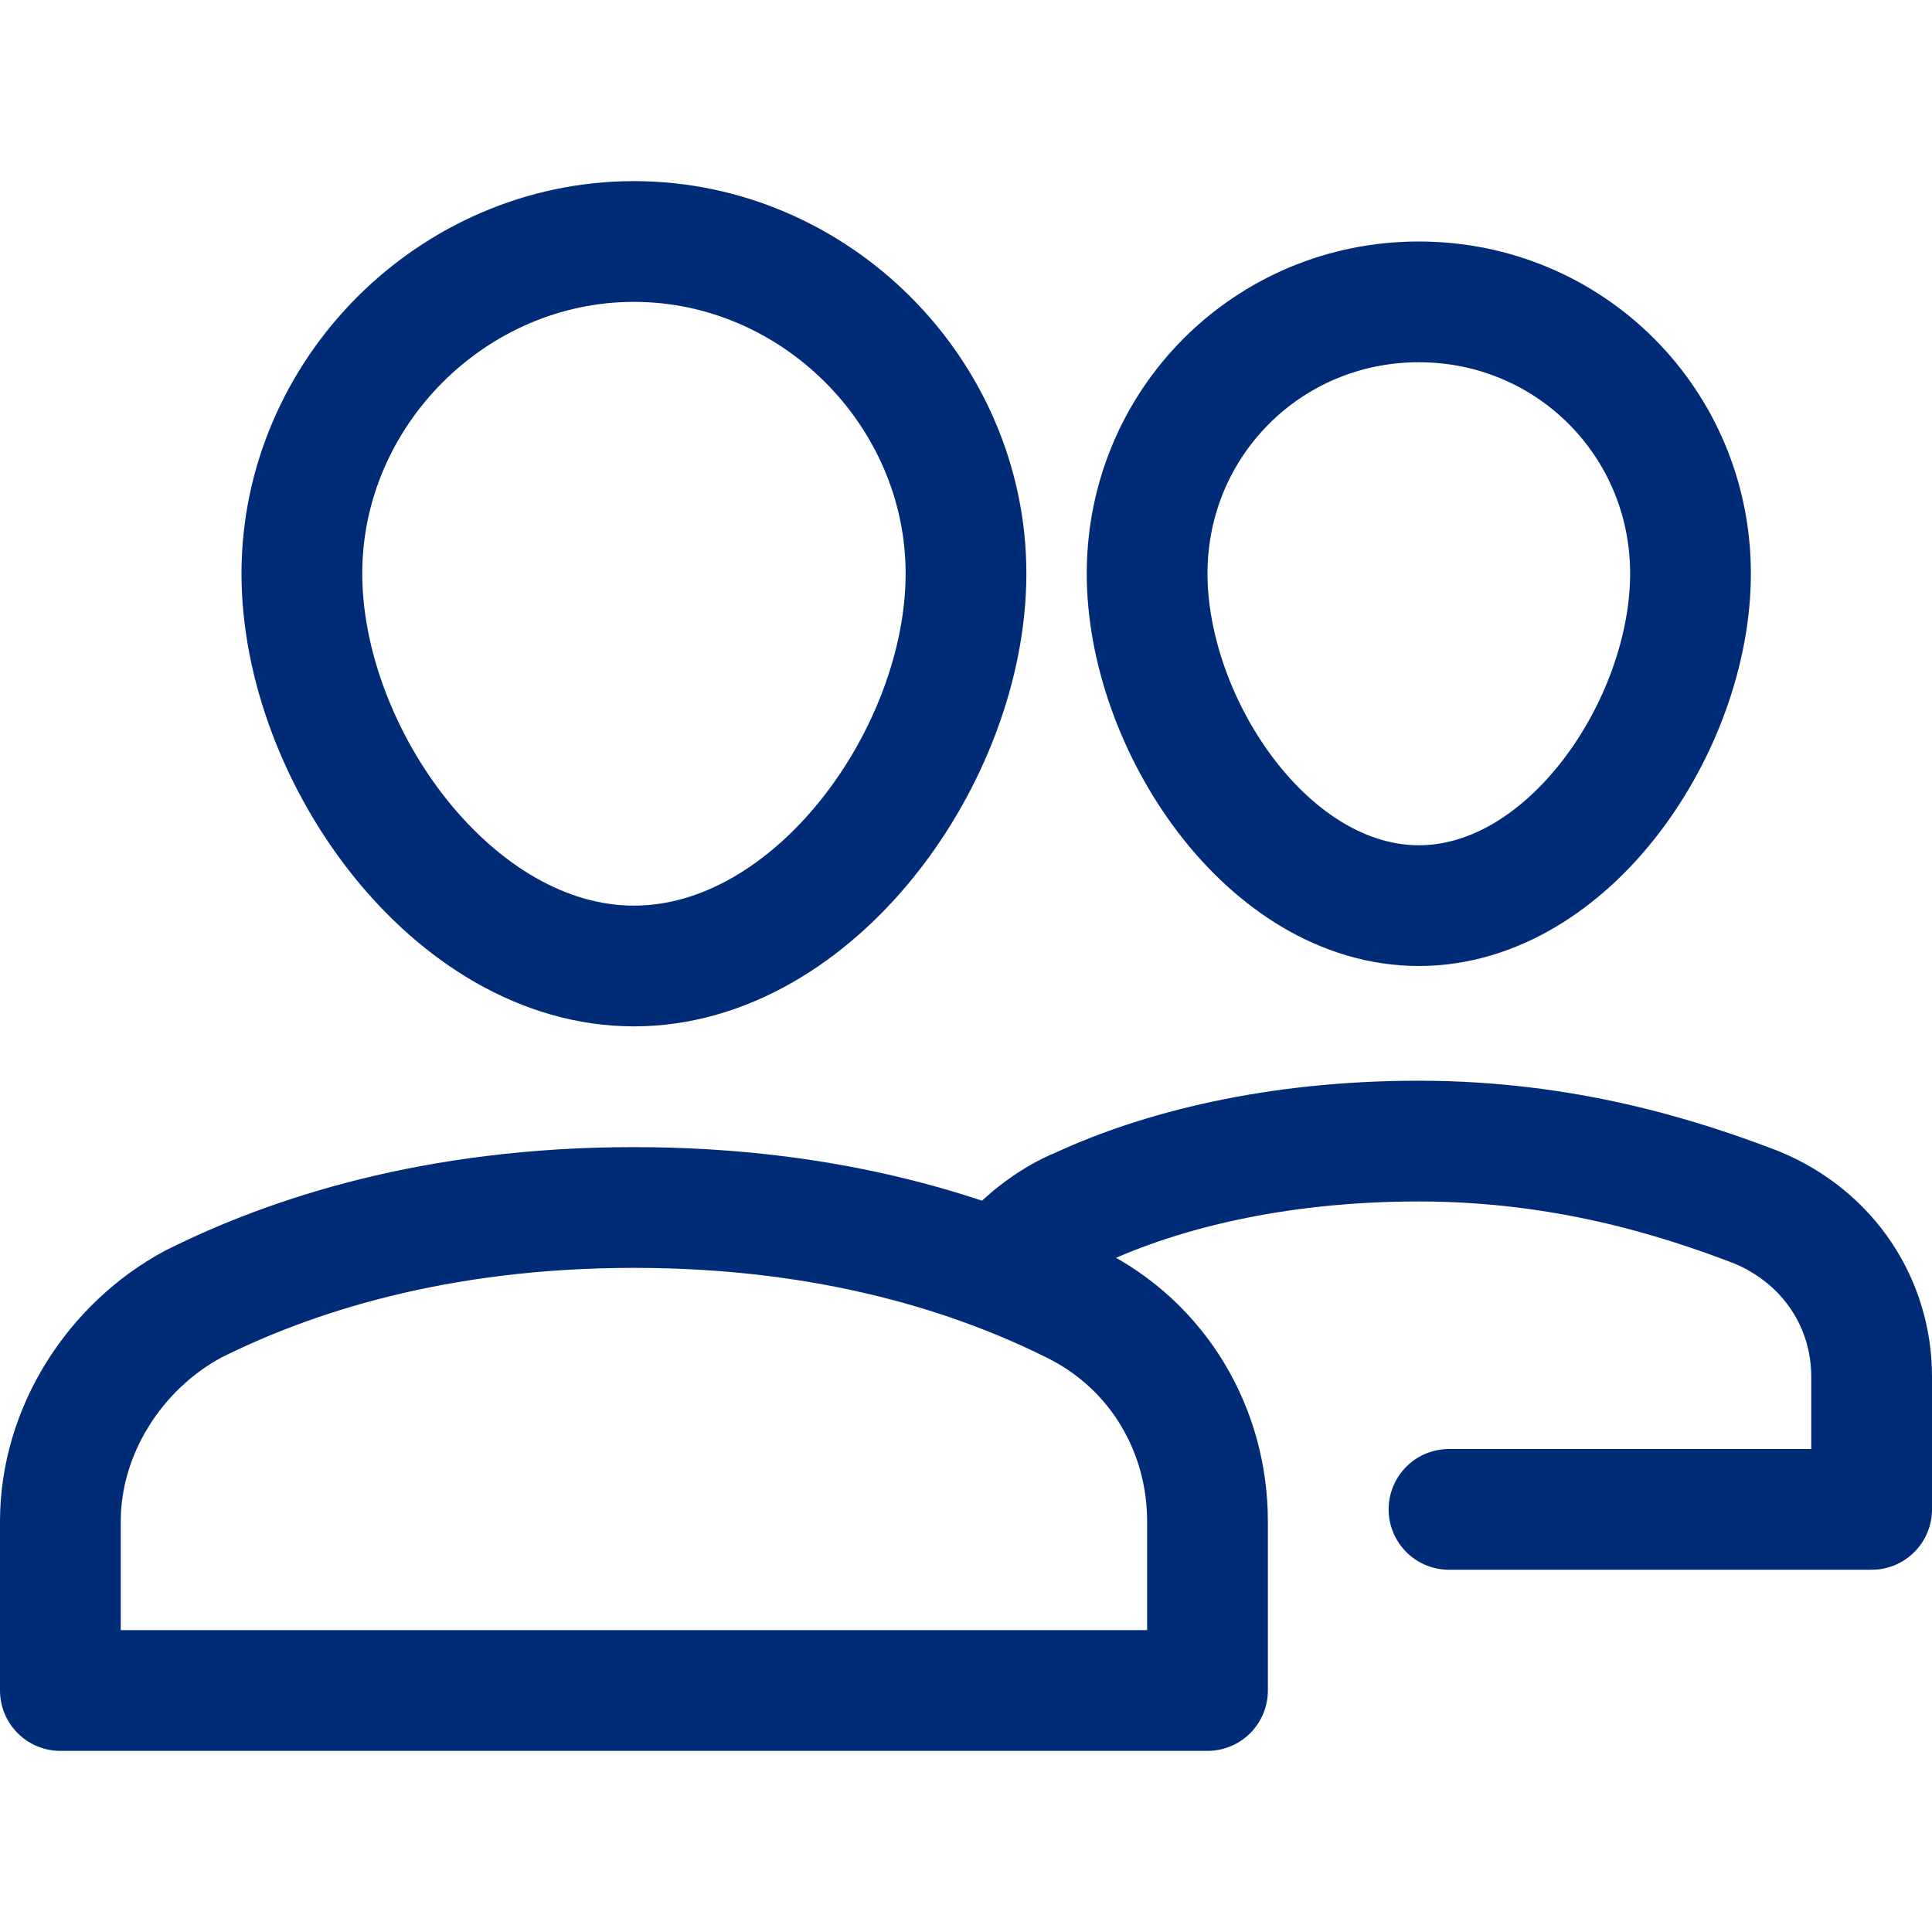
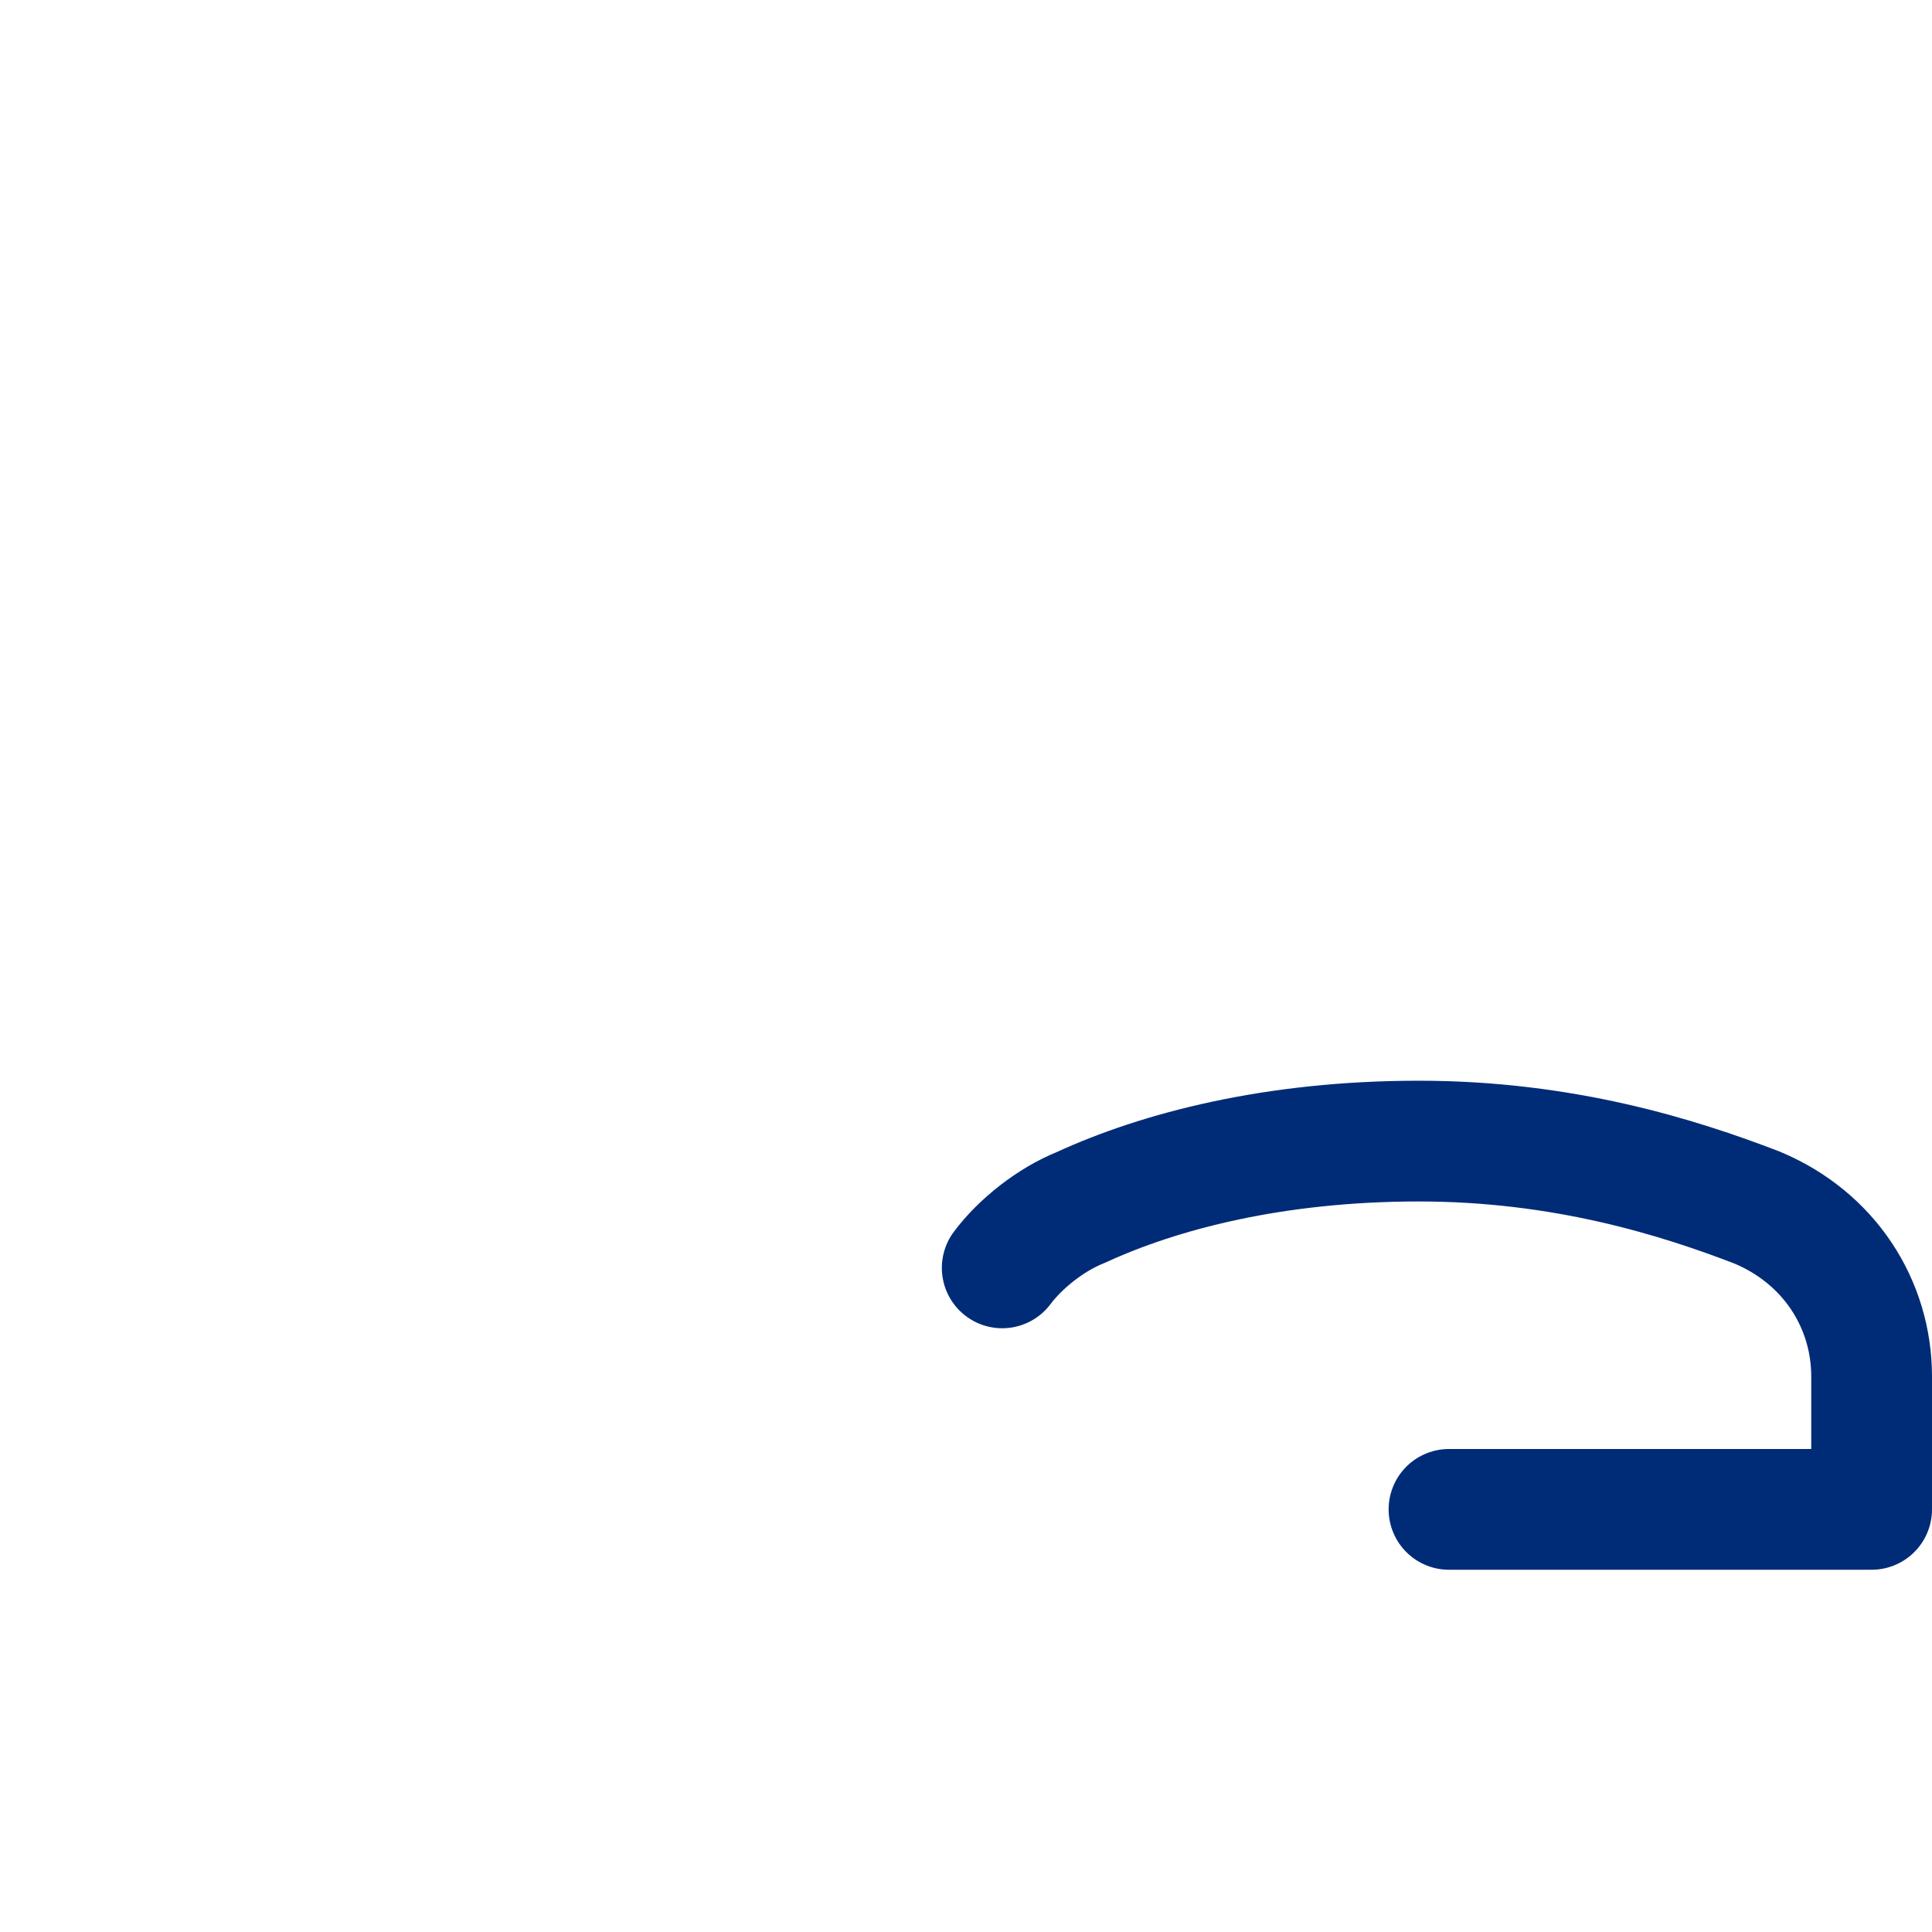
<svg xmlns="http://www.w3.org/2000/svg" version="1.1" id="Layer_1" x="0px" y="0px" viewBox="0 0 32 32" style="enable-background:new 0 0 32 32;" xml:space="preserve">
  <style type="text/css">
	.st0{fill:none;stroke:#002C77;stroke-width:2;stroke-linecap:round;stroke-linejoin:round;stroke-miterlimit:10;}
</style>
  <g>
-     <path class="st0" d="M19,9.5c0,2.5,2,5.5,4.5,5.5S28,12,28,9.5S26,5,23.5,5S19,7,19,9.5z" style="stroke: #002c77;" />
    <path class="st0" d="M24,25h7v-2.2c0-1.2-0.7-2.3-1.9-2.8c-1.3-0.5-3.2-1.1-5.6-1.1s-4.3,0.5-5.6,1.1c-0.5,0.2-1,0.6-1.3,1" style="stroke: #002c77;" />
-     <path class="st0" d="M20,28H1v-2.8c0-1.5,0.9-2.9,2.2-3.6c1.6-0.8,4-1.6,7.3-1.6s5.7,0.8,7.3,1.6c1.4,0.7,2.2,2.1,2.2,3.6V28z" style="stroke: #002c77;" />
-     <path class="st0" d="M16,9.5c0,3-2.5,6.5-5.5,6.5S5,12.5,5,9.5S7.5,4,10.5,4S16,6.5,16,9.5z" style="stroke: #002c77;" />
  </g>
</svg>